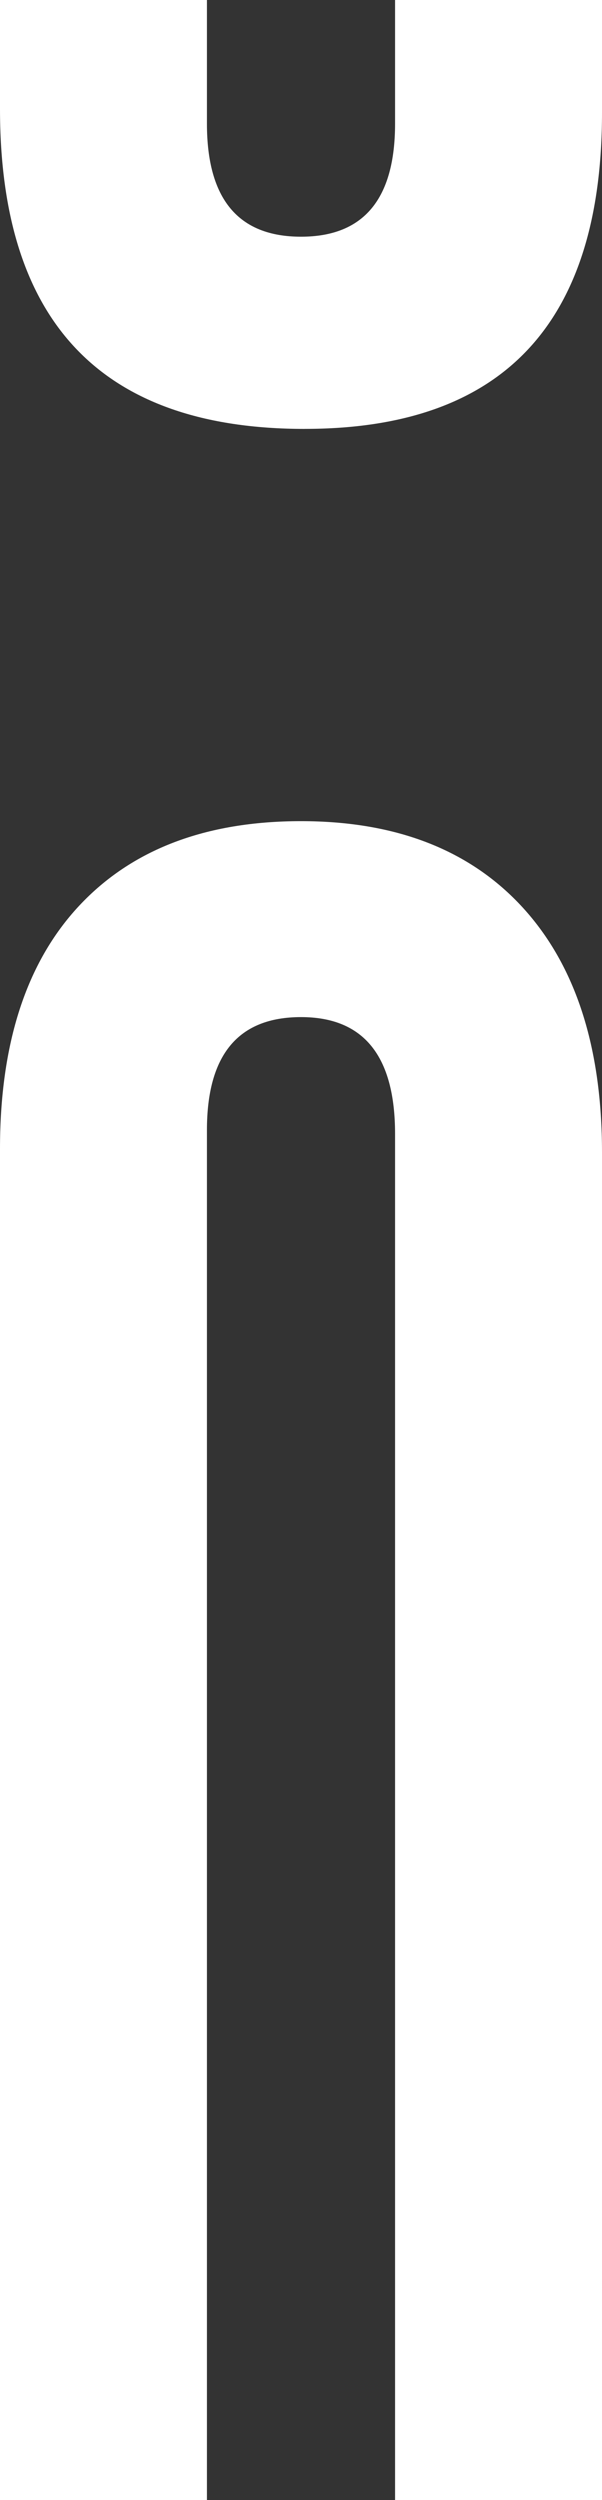
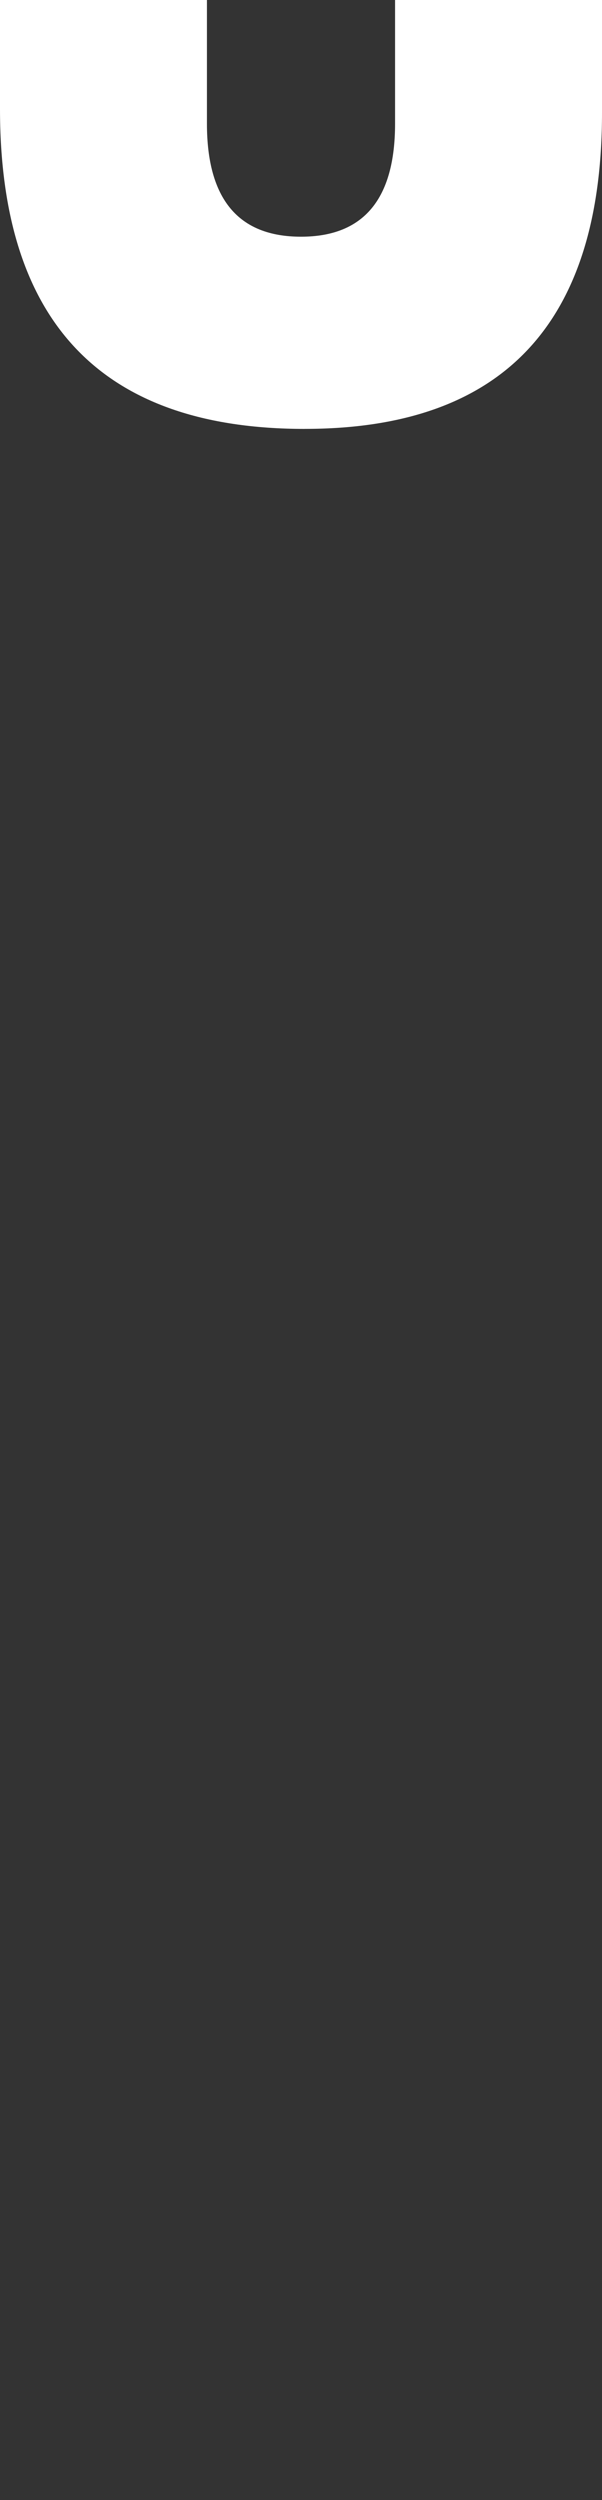
<svg xmlns="http://www.w3.org/2000/svg" id="Layer_2" data-name="Layer 2" viewBox="0 0 196.98 816.87">
  <rect x="0" y="0" width="196.98" height="816.87" fill="#333333" stroke="none" />
  <defs>
    <style>
      .cls-1 {
        fill: #fff;
        stroke-width: 0px;
      }
    </style>
  </defs>
  <g id="Layer_1-2" data-name="Layer 1">
    <g>
-       <path class="cls-1" d="m171.13,296.62c-17.24-18.87-41.46-28.32-72.64-28.32s-55.4,9.23-72.64,27.7C8.62,314.47,0,340.94,0,375.41v441.46h67.71v-447.62c0-24.62,10.25-36.93,30.78-36.93s30.78,12.73,30.78,38.16v446.39h67.71v-440.23c0-34.47-8.62-61.13-25.85-80.02Z" />
      <path class="cls-1" d="m99.72,140.13c64.83,0,97.26-34.47,97.26-103.41V0h-67.71v40.41c0,24.62-10.27,36.93-30.78,36.93s-30.78-12.31-30.78-36.93V0H0v35.49c0,69.77,33.24,104.65,99.72,104.65Z" />
    </g>
  </g>
</svg>